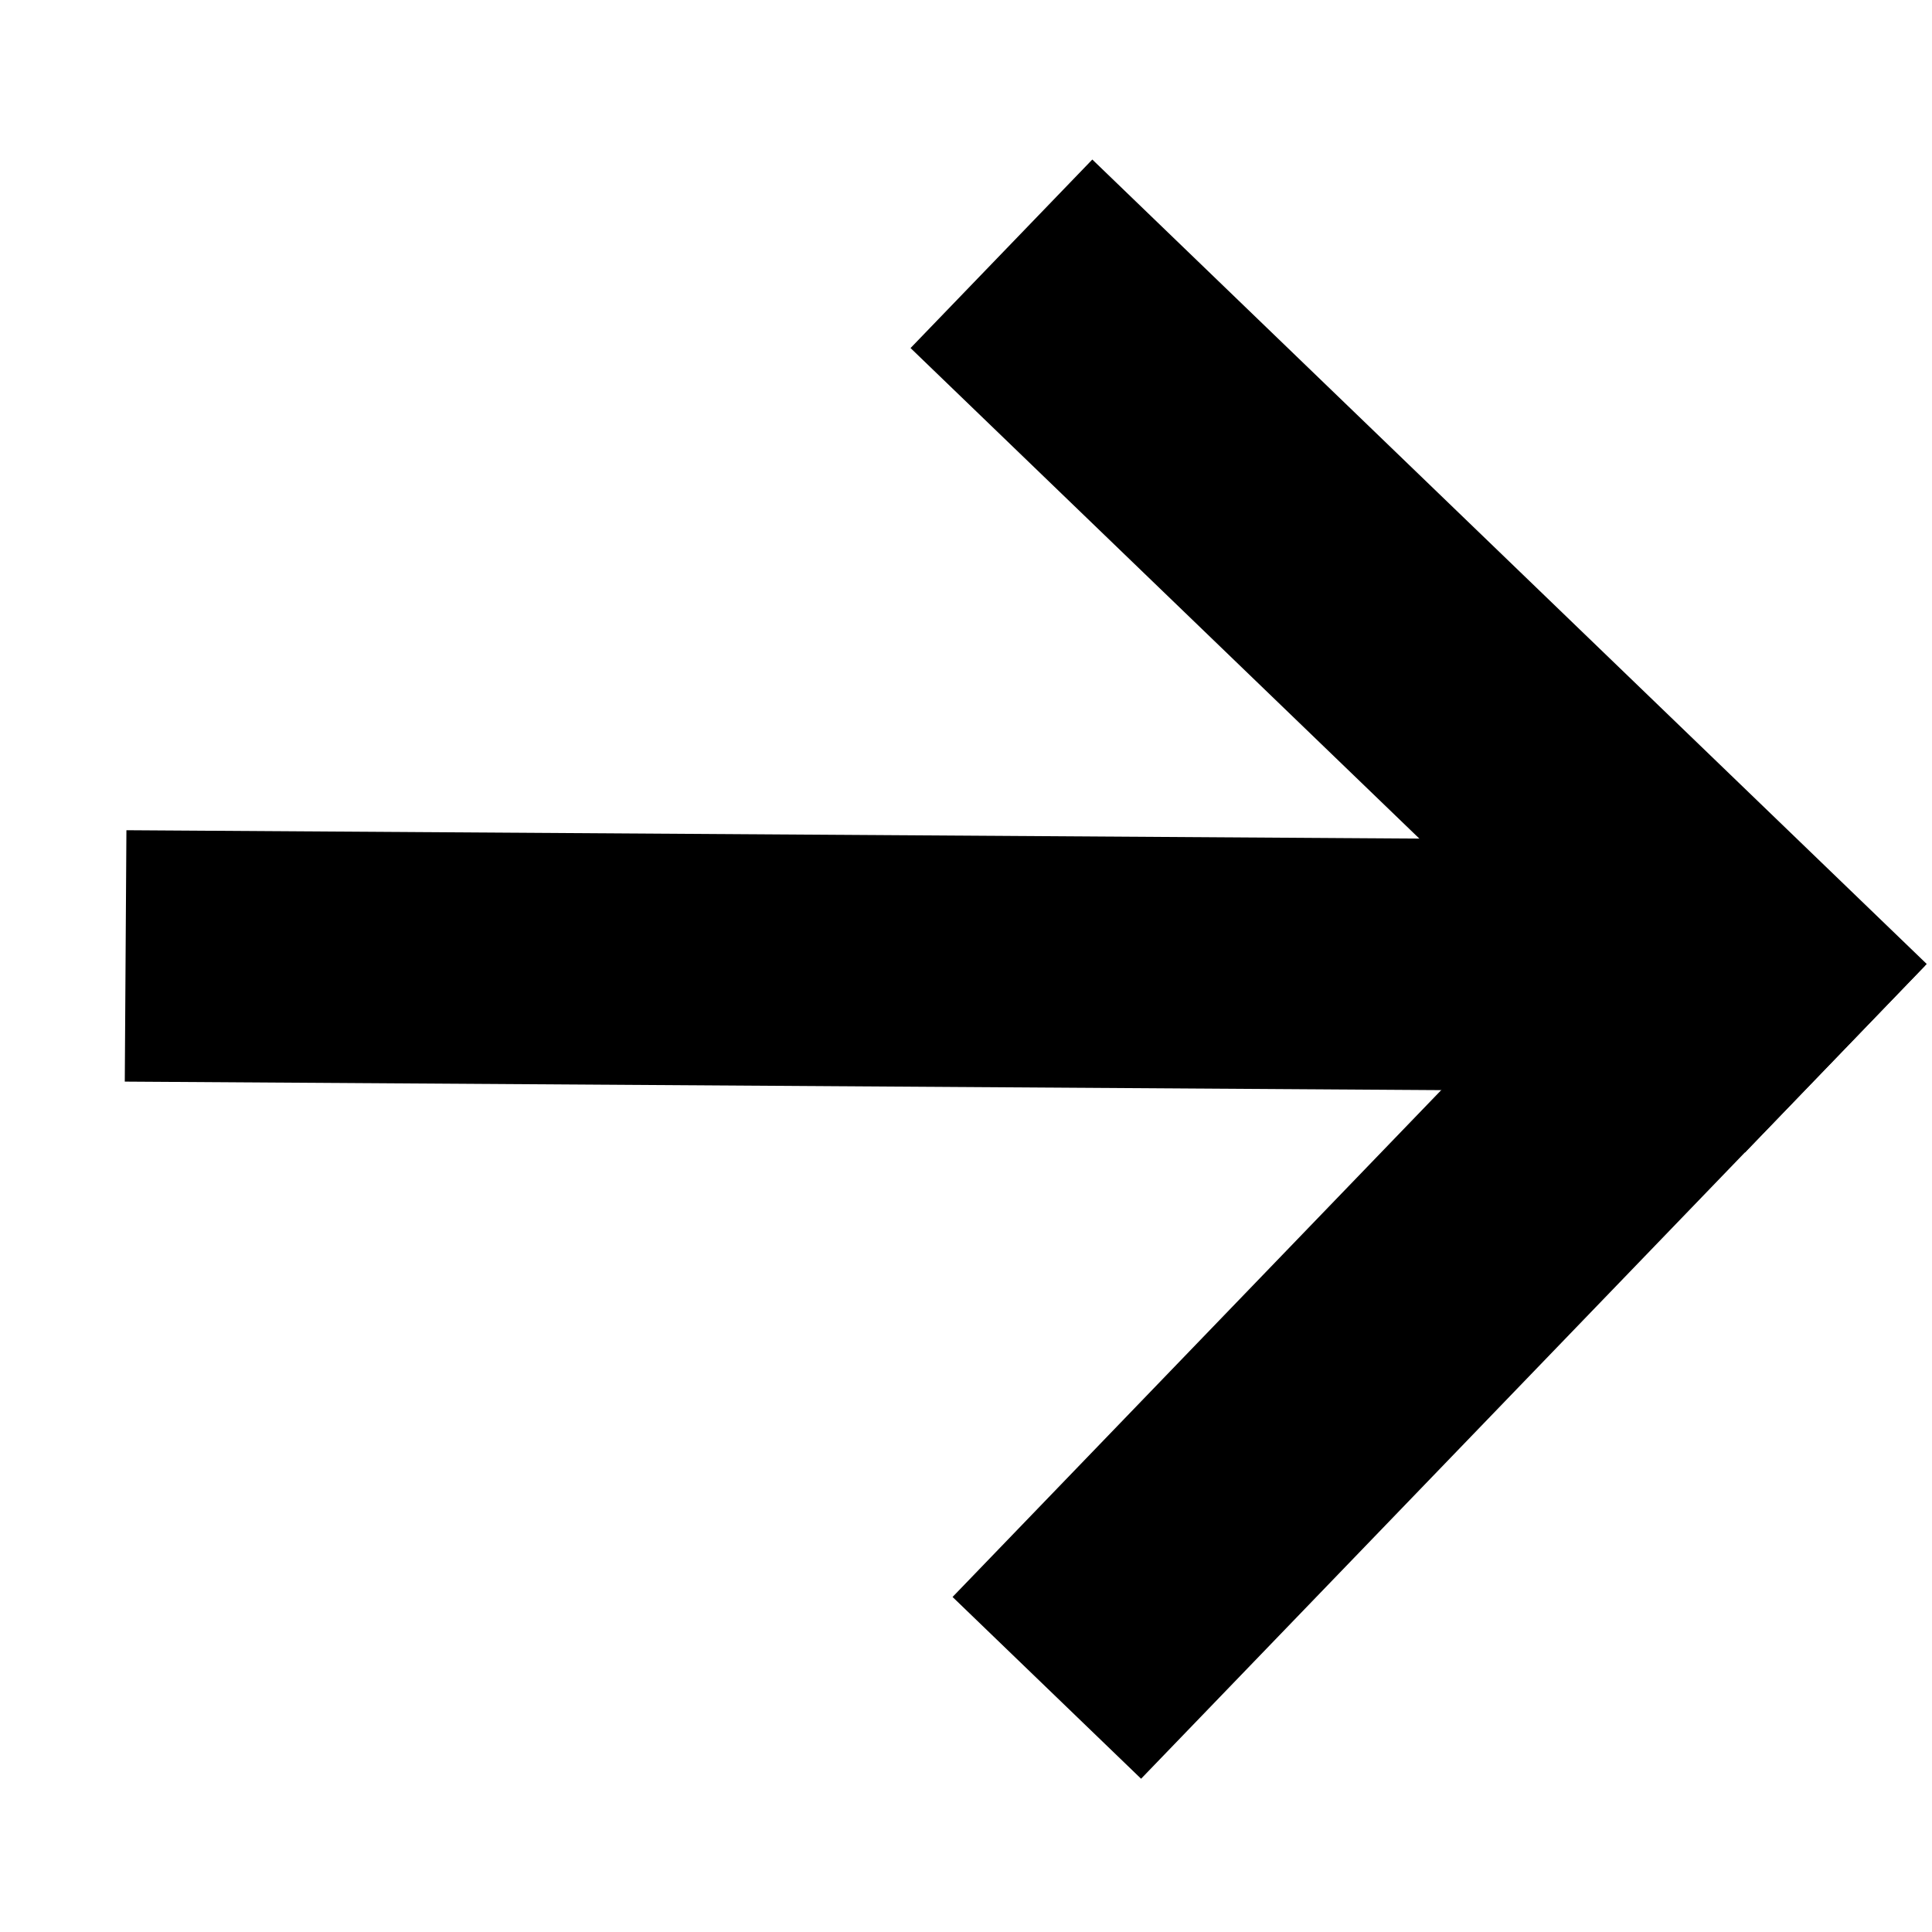
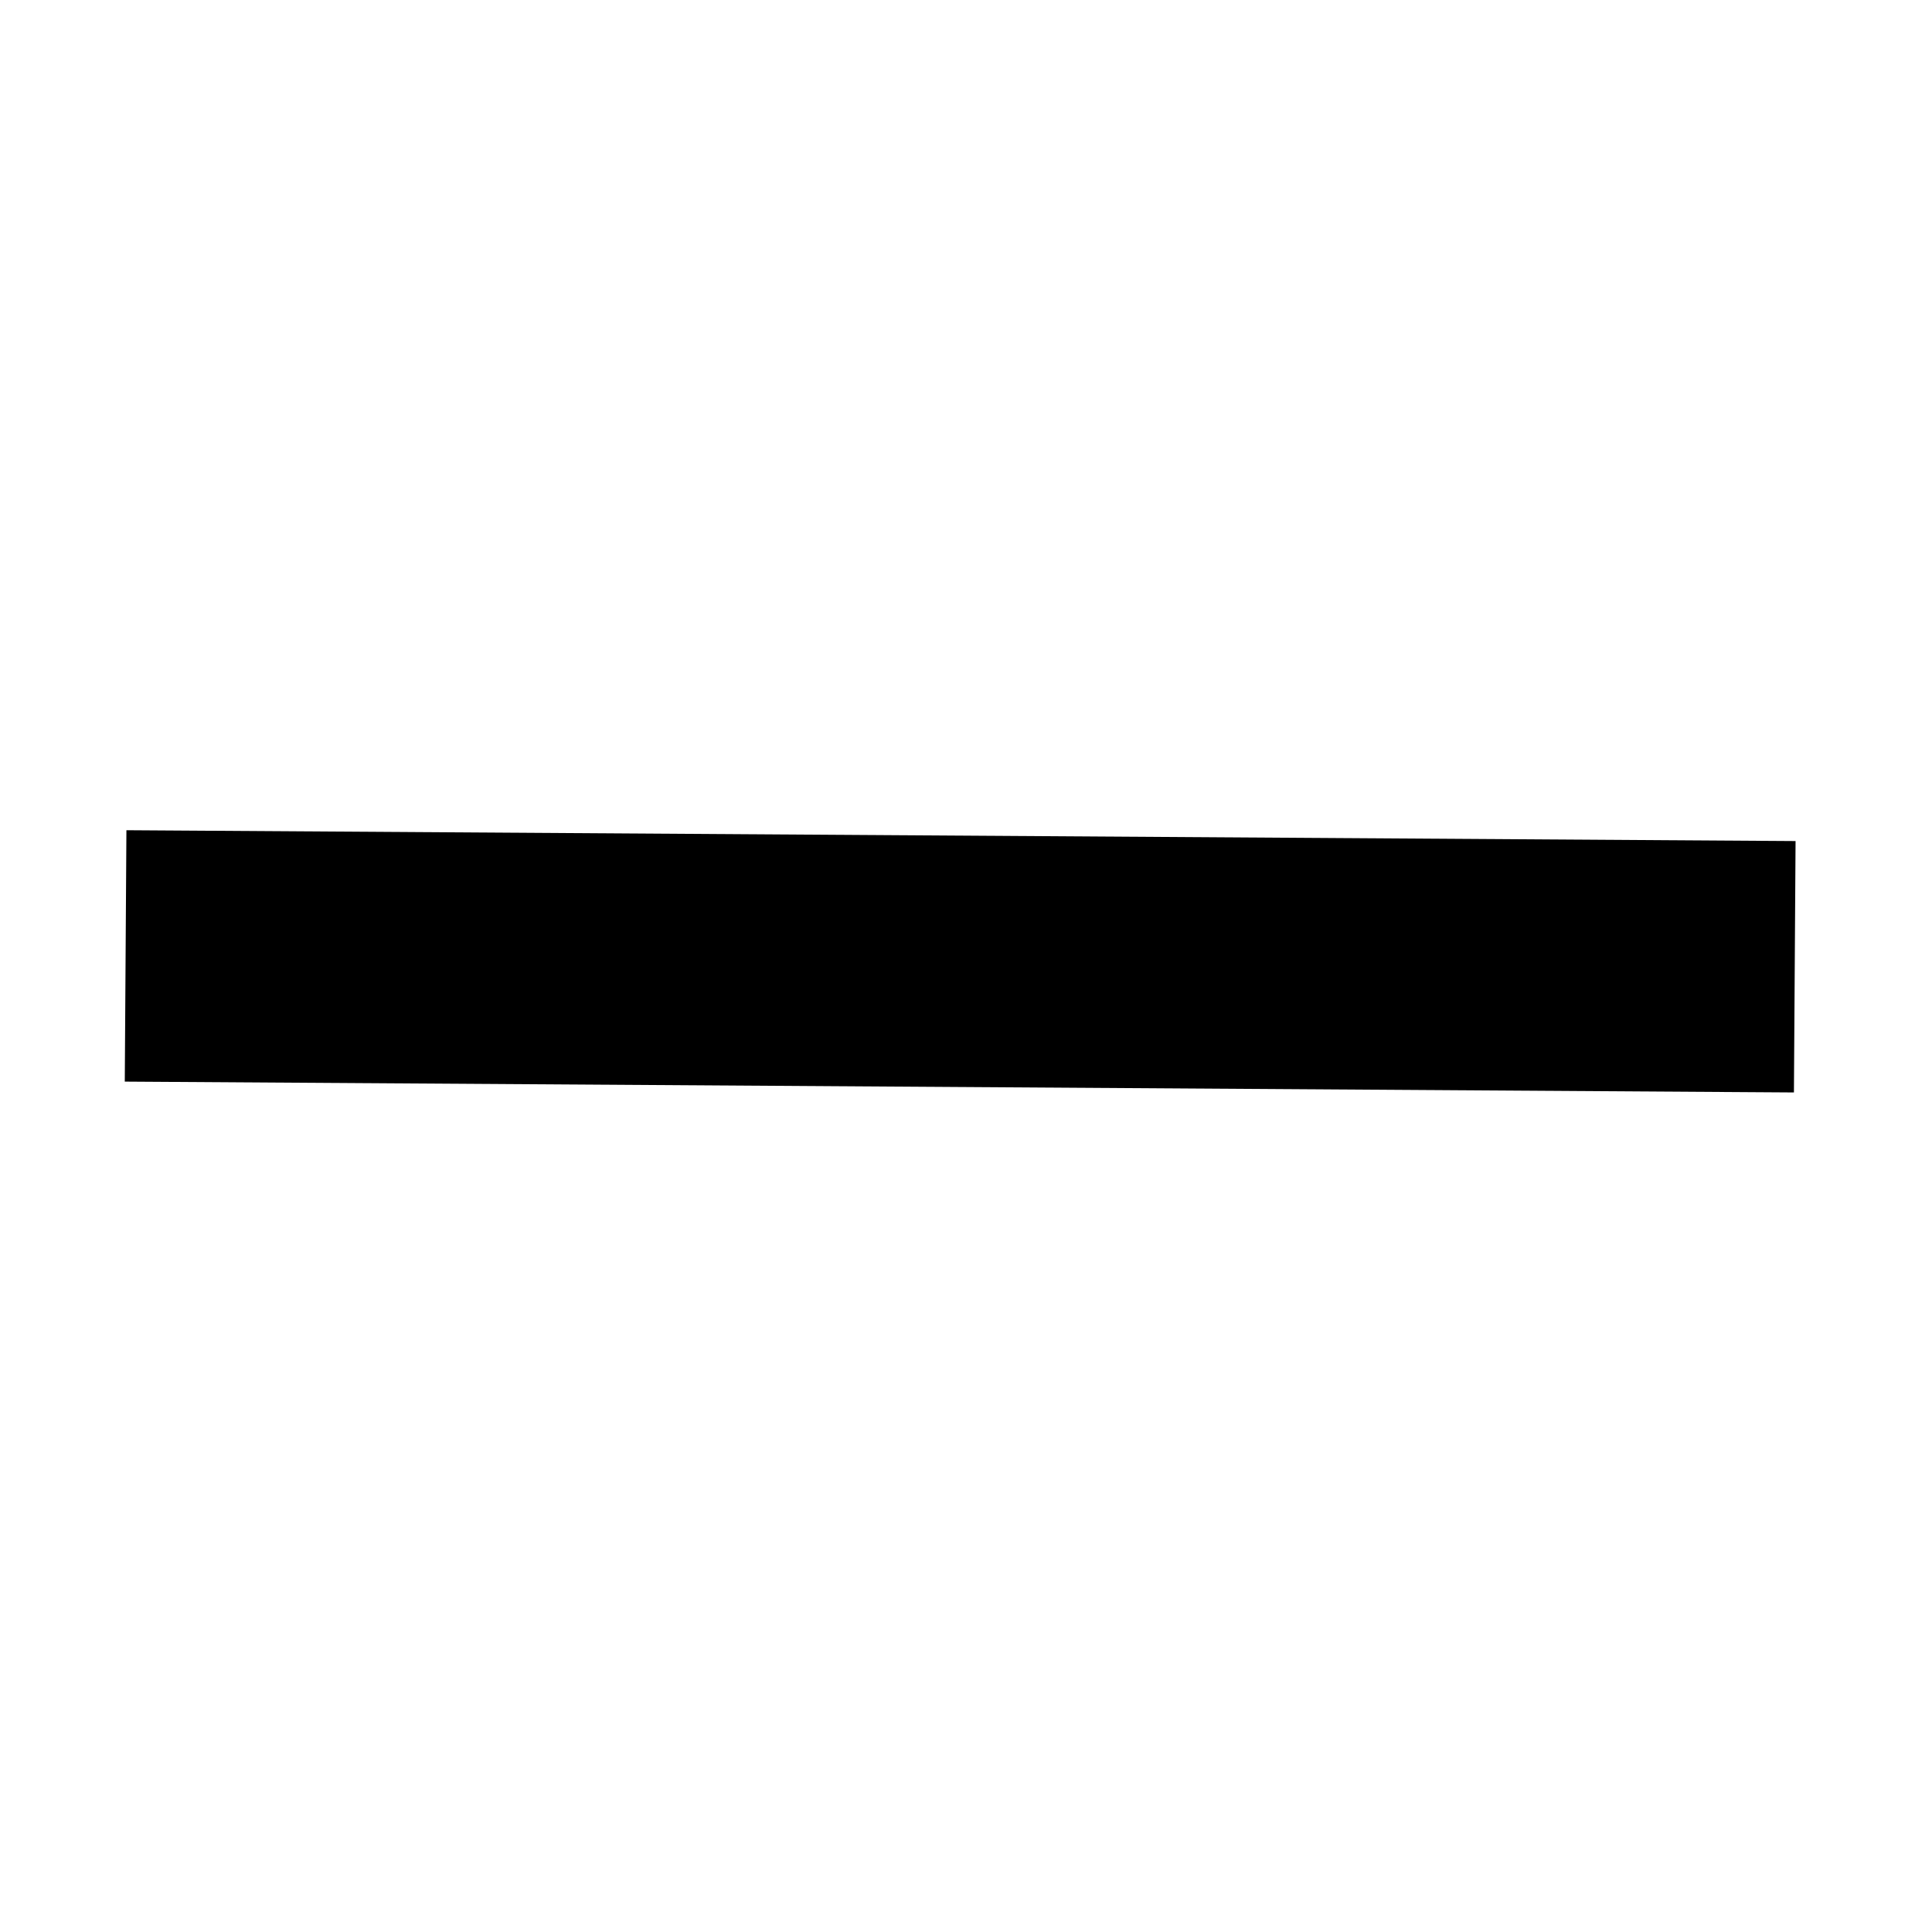
<svg xmlns="http://www.w3.org/2000/svg" width="58" height="58" viewBox="0 0 58 58" fill="none">
-   <rect x="32.792" y="4.789" width="34.796" height="7.862" transform="rotate(43.953 32.792 4.789)" fill="black" />
-   <rect x="57.788" y="28.991" width="33.904" height="7.862" transform="rotate(133.953 57.788 28.991)" fill="black" />
  <rect x="53.855" y="32.796" width="50.11" height="7.547" transform="rotate(-179.628 53.855 32.796)" fill="black" />
</svg>